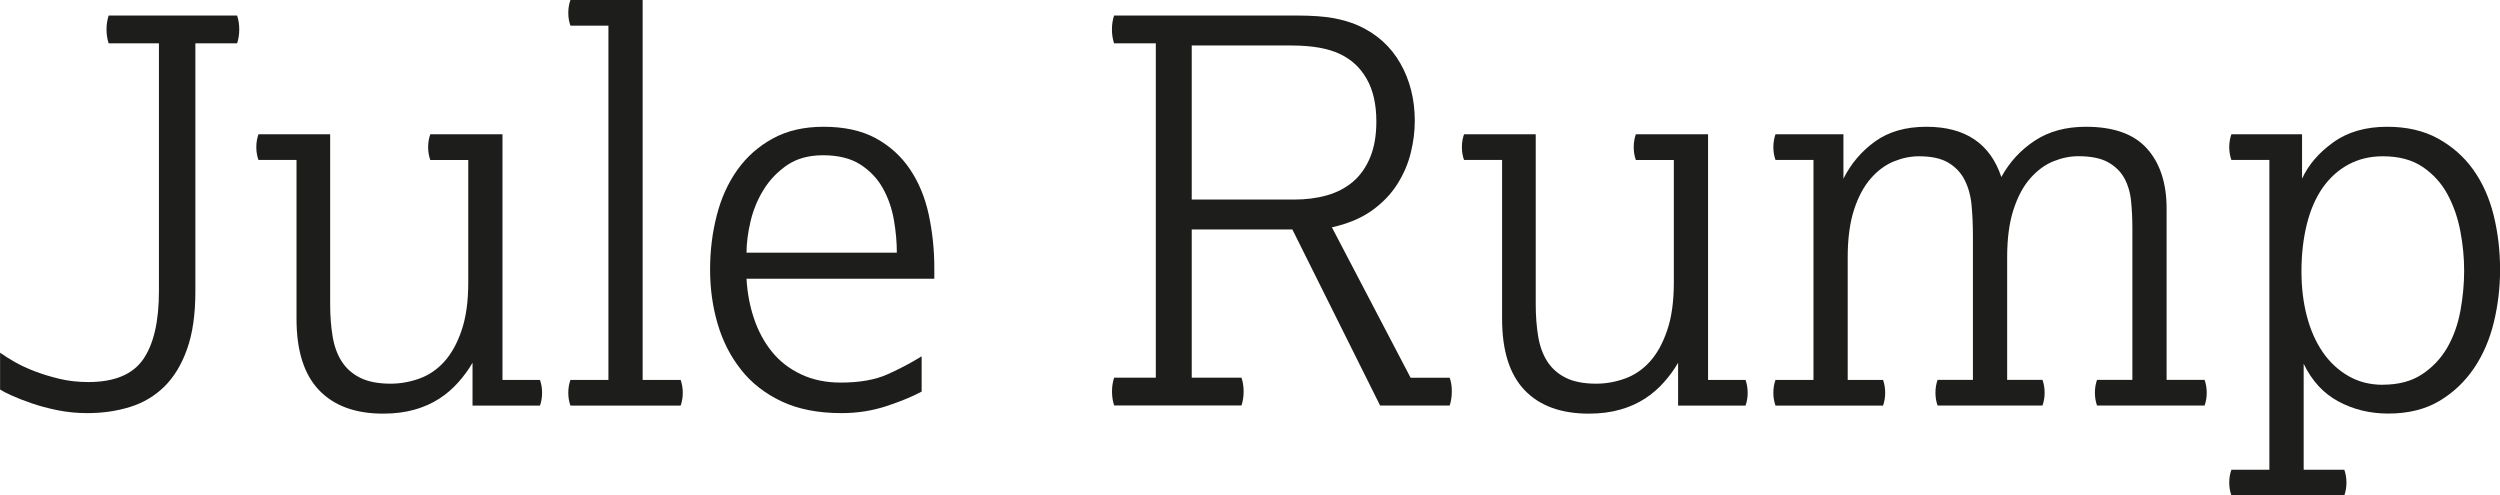
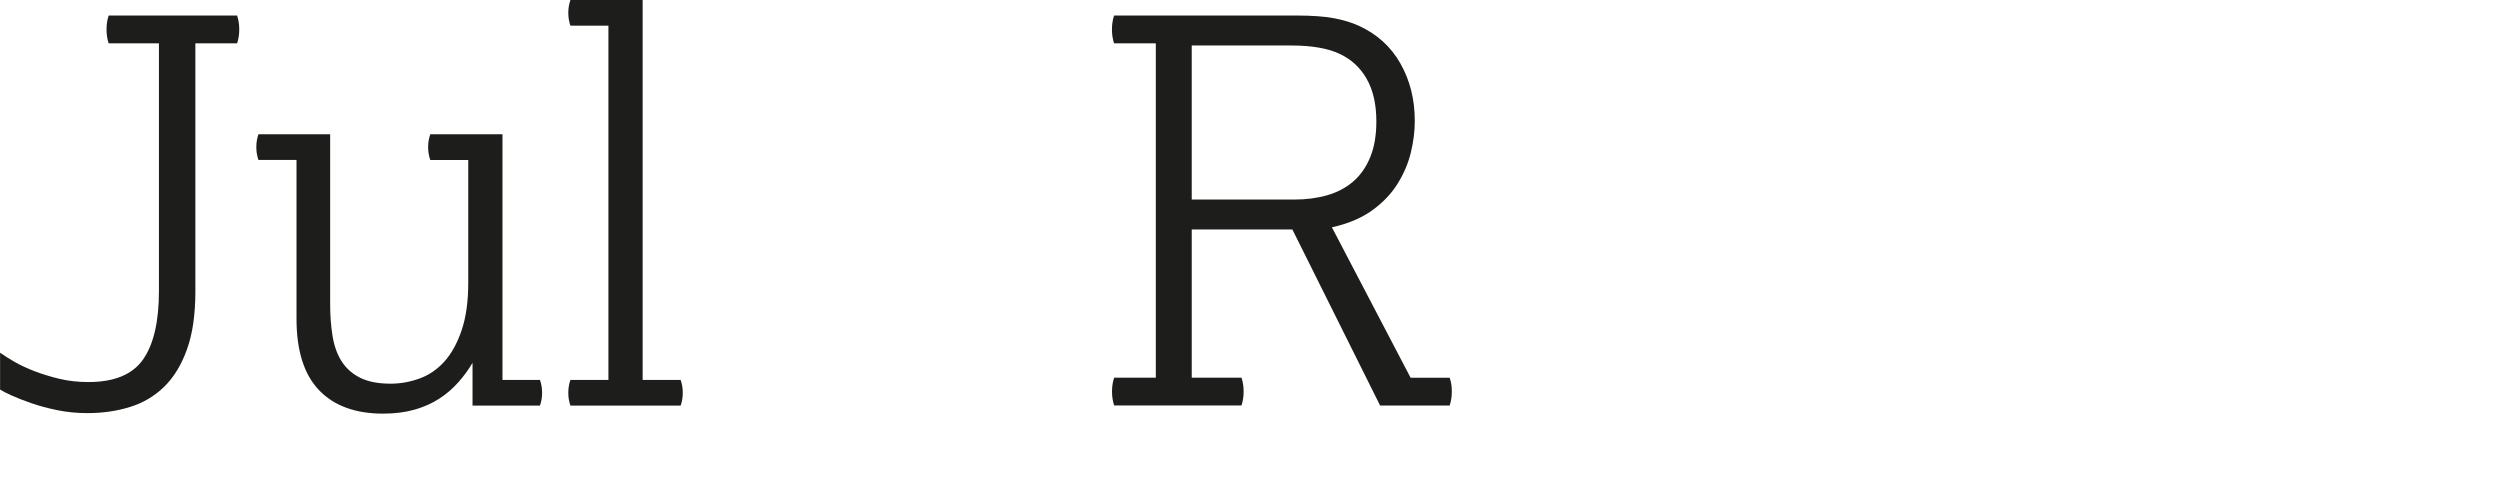
<svg xmlns="http://www.w3.org/2000/svg" id="Ebene_2" data-name="Ebene 2" viewBox="0 0 339.61 67.31">
  <defs>
    <style>
      .cls-1 {
        fill: #1d1d1b;
        stroke-width: 0px;
      }
    </style>
  </defs>
  <g id="Ebene_1-2" data-name="Ebene 1">
    <g>
      <path class="cls-1" d="M0,47.9c.53.39,1.2.81,2,1.27.8.46,1.71.88,2.73,1.27,1.02.39,2.13.73,3.34,1.02,1.21.29,2.52.44,3.93.44,3.54,0,6.02-1.03,7.45-3.09,1.43-2.06,2.14-5.15,2.14-9.27V5.89h-6.83c-.19-.58-.29-1.21-.29-1.89s.1-1.31.29-1.89h17.45c.19.58.29,1.21.29,1.89s-.1,1.31-.29,1.89h-5.67v33.73c0,3.1-.38,5.71-1.13,7.81-.75,2.11-1.78,3.8-3.09,5.09-1.31,1.28-2.86,2.21-4.65,2.76-1.79.56-3.73.84-5.81.84-1.41,0-2.76-.13-4.07-.4-1.31-.27-2.48-.58-3.53-.95-1.04-.36-1.94-.71-2.69-1.05-.75-.34-1.27-.61-1.56-.8v-5.02Z" />
      <path class="cls-1" d="M40.27,21.73h-5.16c-.19-.53-.29-1.11-.29-1.74s.1-1.21.29-1.75h9.74v23.04c0,1.6.11,3.07.33,4.4.22,1.33.63,2.47,1.24,3.42.61.95,1.44,1.68,2.51,2.22,1.07.53,2.45.8,4.14.8,1.31,0,2.6-.23,3.89-.69,1.28-.46,2.41-1.22,3.38-2.29.97-1.07,1.76-2.48,2.36-4.25.61-1.77.91-3.94.91-6.51v-16.65h-5.16c-.19-.53-.29-1.11-.29-1.74s.1-1.21.29-1.75h9.81v33.37h5.09c.19.53.29,1.12.29,1.75s-.1,1.21-.29,1.74h-9.16v-5.82c-.53.92-1.18,1.81-1.93,2.65-.75.85-1.61,1.59-2.58,2.22-.97.63-2.08,1.13-3.34,1.49-1.26.36-2.69.55-4.29.55-3.78,0-6.69-1.07-8.72-3.2s-3.05-5.35-3.05-9.67v-21.59Z" />
      <path class="cls-1" d="M82.65,51.61V3.49h-5.16c-.19-.53-.29-1.11-.29-1.74s.1-1.21.29-1.75h9.81v51.61h5.16c.19.53.29,1.12.29,1.75s-.1,1.21-.29,1.74h-14.97c-.19-.53-.29-1.11-.29-1.74s.1-1.21.29-1.75h5.16Z" />
-       <path class="cls-1" d="M125.17,53.21c-1.26.68-2.85,1.33-4.76,1.96-1.91.63-3.94.95-6.07.95-3.2,0-5.92-.53-8.18-1.6-2.25-1.07-4.1-2.51-5.52-4.33-1.43-1.82-2.48-3.89-3.16-6.22-.68-2.33-1.02-4.77-1.02-7.34s.3-5.03.91-7.38c.6-2.35,1.54-4.41,2.8-6.18,1.26-1.77,2.86-3.19,4.8-4.25,1.94-1.07,4.24-1.6,6.91-1.6,2.81,0,5.17.52,7.09,1.56,1.91,1.04,3.46,2.45,4.65,4.22,1.19,1.77,2.04,3.82,2.54,6.14s.76,4.75.76,7.27v1.45h-25.51c.1,1.89.44,3.7,1.02,5.42.58,1.72,1.39,3.22,2.44,4.51,1.04,1.29,2.35,2.3,3.93,3.05,1.57.75,3.38,1.13,5.42,1.13,2.57,0,4.69-.38,6.36-1.13s3.21-1.56,4.62-2.44v4.8ZM121.83,34.31c0-1.41-.13-2.88-.4-4.43-.27-1.55-.76-2.98-1.49-4.29-.73-1.31-1.74-2.39-3.05-3.23-1.31-.85-3.01-1.27-5.09-1.27-1.94,0-3.56.45-4.87,1.34-1.31.9-2.38,2.01-3.2,3.34-.82,1.33-1.42,2.78-1.78,4.33-.36,1.55-.54,2.96-.54,4.22h20.43Z" />
      <path class="cls-1" d="M157.01,51.32V5.89h-5.67c-.19-.58-.29-1.21-.29-1.89s.1-1.31.29-1.89h24.79c2.08,0,3.77.12,5.05.36,1.28.24,2.41.58,3.38,1.02,2.47,1.12,4.36,2.82,5.67,5.12s1.96,4.91,1.96,7.81c0,1.41-.18,2.85-.54,4.32-.36,1.48-.97,2.9-1.82,4.25-.85,1.36-2,2.56-3.45,3.6-1.45,1.04-3.27,1.81-5.45,2.29l10.69,20.43h5.31c.1.29.17.58.22.87.05.29.07.63.07,1.02,0,.68-.1,1.31-.29,1.89h-9.45l-11.92-23.92h-13.67v20.13h6.76c.19.58.29,1.21.29,1.89s-.1,1.31-.29,1.89h-17.3c-.19-.58-.29-1.21-.29-1.89s.1-1.31.29-1.89h5.67ZM175.76,27.11c1.65,0,3.15-.19,4.51-.58,1.36-.39,2.53-1,3.53-1.85.99-.85,1.77-1.95,2.33-3.31.56-1.36.84-2.98.84-4.87,0-2.33-.44-4.25-1.31-5.78-.87-1.53-2.08-2.65-3.63-3.38-1.6-.77-3.81-1.16-6.62-1.16h-13.52v20.93h13.88Z" />
-       <path class="cls-1" d="M204.04,21.73h-5.16c-.19-.53-.29-1.11-.29-1.74s.1-1.21.29-1.75h9.74v23.04c0,1.6.11,3.07.33,4.4.22,1.33.63,2.47,1.24,3.42.61.95,1.44,1.68,2.51,2.22,1.07.53,2.45.8,4.14.8,1.31,0,2.6-.23,3.89-.69,1.28-.46,2.41-1.22,3.38-2.29.97-1.07,1.76-2.48,2.36-4.25.61-1.77.91-3.94.91-6.51v-16.65h-5.16c-.19-.53-.29-1.11-.29-1.74s.1-1.21.29-1.75h9.81v33.37h5.09c.19.53.29,1.12.29,1.75s-.1,1.21-.29,1.74h-9.16v-5.82c-.53.92-1.18,1.81-1.93,2.65-.75.85-1.61,1.59-2.58,2.22-.97.63-2.08,1.13-3.34,1.49-1.26.36-2.69.55-4.29.55-3.78,0-6.69-1.07-8.72-3.2s-3.05-5.35-3.05-9.67v-21.59Z" />
-       <path class="cls-1" d="M246.35,51.61v-29.88h-5.16c-.19-.53-.29-1.11-.29-1.74s.1-1.21.29-1.75h9.23v6.03c1.02-2.04,2.45-3.72,4.29-5.05,1.84-1.33,4.17-2,6.98-2,5.28,0,8.67,2.28,10.18,6.83,1.11-2.04,2.63-3.68,4.54-4.94,1.91-1.26,4.23-1.89,6.94-1.89,3.78,0,6.55.99,8.32,2.98,1.77,1.99,2.65,4.7,2.65,8.14v23.26h5.16c.19.53.29,1.12.29,1.75s-.1,1.21-.29,1.74h-14.61c-.19-.53-.29-1.11-.29-1.74s.1-1.21.29-1.75h4.8v-20.57c0-1.31-.06-2.56-.18-3.74-.12-1.19-.44-2.23-.94-3.13-.51-.9-1.25-1.61-2.22-2.14-.97-.53-2.3-.8-4-.8-1.12,0-2.24.23-3.38.69-1.14.46-2.18,1.22-3.13,2.29-.95,1.07-1.71,2.48-2.29,4.25-.58,1.77-.87,3.94-.87,6.5v16.65h4.8c.19.53.29,1.12.29,1.75s-.1,1.21-.29,1.74h-14.25c-.19-.53-.29-1.11-.29-1.74s.1-1.21.29-1.75h4.8v-19.55c0-1.45-.06-2.83-.18-4.14-.12-1.31-.44-2.46-.94-3.45s-1.25-1.78-2.22-2.36c-.97-.58-2.3-.87-4-.87-1.12,0-2.24.23-3.38.69-1.14.46-2.18,1.22-3.13,2.29-.94,1.07-1.71,2.48-2.29,4.25-.58,1.77-.87,3.94-.87,6.5v16.65h4.8c.19.53.29,1.12.29,1.75s-.1,1.21-.29,1.74h-14.61c-.19-.53-.29-1.11-.29-1.74s.1-1.21.29-1.75h5.16Z" />
-       <path class="cls-1" d="M308.28,63.82V21.73h-5.16c-.19-.53-.29-1.11-.29-1.74s.1-1.21.29-1.75h9.6v6.03c.87-1.89,2.29-3.54,4.25-4.94,1.96-1.41,4.4-2.11,7.31-2.11,2.66,0,4.97.53,6.91,1.6,1.94,1.07,3.54,2.48,4.8,4.25,1.26,1.77,2.18,3.83,2.76,6.18.58,2.35.87,4.81.87,7.38,0,2.42-.28,4.8-.84,7.12-.56,2.33-1.45,4.41-2.69,6.25-1.24,1.84-2.81,3.33-4.72,4.47-1.92,1.14-4.23,1.71-6.94,1.71-2.47,0-4.73-.55-6.76-1.64-2.04-1.09-3.61-2.8-4.73-5.12v14.39h5.52c.19.53.29,1.11.29,1.75s-.1,1.21-.29,1.74h-15.34c-.19-.53-.29-1.12-.29-1.74s.1-1.21.29-1.75h5.16ZM323.69,52.26c2.13,0,3.91-.47,5.34-1.42,1.43-.95,2.57-2.16,3.42-3.63.85-1.48,1.44-3.14,1.78-4.98.34-1.84.51-3.66.51-5.45s-.17-3.53-.51-5.34c-.34-1.82-.92-3.49-1.74-5.02-.82-1.53-1.95-2.77-3.38-3.74-1.43-.97-3.23-1.45-5.42-1.45-1.74,0-3.31.38-4.69,1.13-1.38.75-2.54,1.81-3.49,3.16-.94,1.36-1.66,3-2.14,4.94-.48,1.94-.73,4.07-.73,6.4,0,2.18.24,4.2.73,6.07.48,1.87,1.2,3.49,2.14,4.87.94,1.38,2.11,2.47,3.49,3.27,1.38.8,2.94,1.2,4.69,1.2Z" />
    </g>
  </g>
</svg>